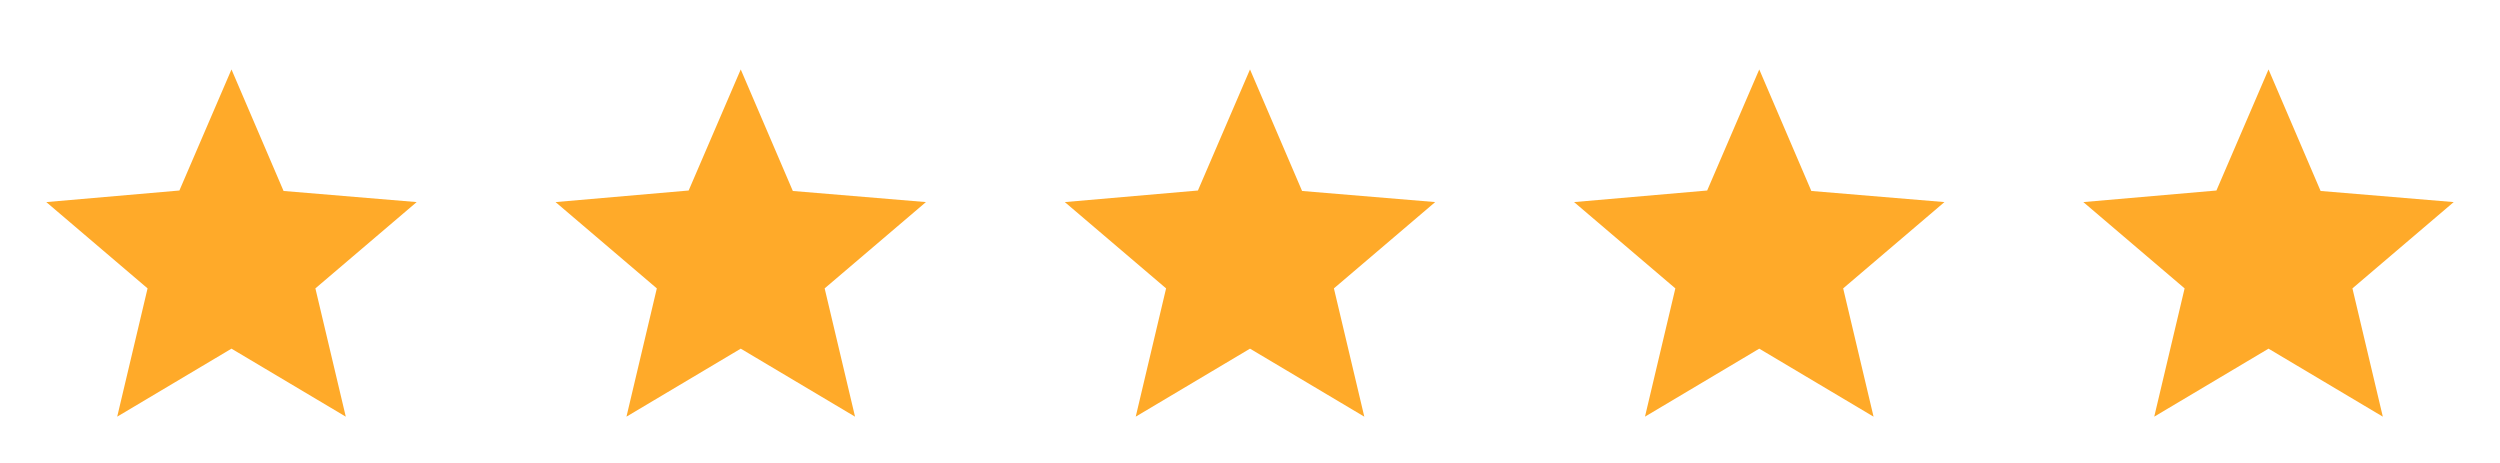
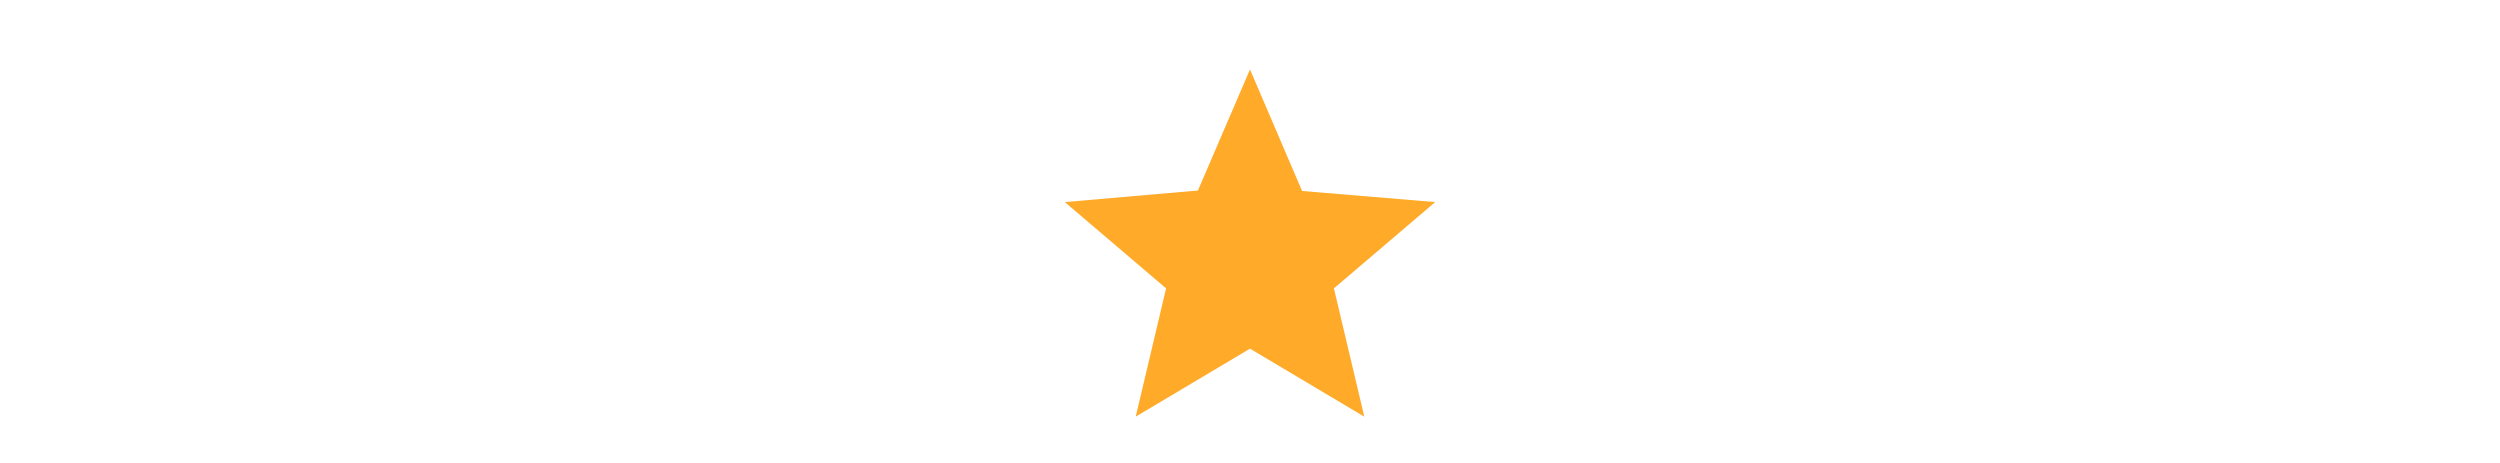
<svg xmlns="http://www.w3.org/2000/svg" width="108" height="20" fill="none">
  <mask id="mask0_2135_345" style="mask-type:alpha" maskUnits="userSpaceOnUse" x="0" y="0" width="20" height="20">
-     <path fill="#D9D9D9" d="M0 0h20v20H0z" />
-   </mask>
+     </mask>
  <g mask="url(#mask0_2135_345)">
-     <path d="M5.063 18l1.312-5.542L2 8.73l5.75-.5L10 3l2.25 5.25 5.75.48-4.375 3.728L14.938 18 10 15.062 5.062 18z" fill="#FFAA29" />
-   </g>
+     </g>
  <mask id="mask1_2135_345" style="mask-type:alpha" maskUnits="userSpaceOnUse" x="22" y="0" width="20" height="20">
-     <path fill="#D9D9D9" d="M22 0h20v20H22z" />
-   </mask>
+     </mask>
  <g mask="url(#mask1_2135_345)">
    <path d="M27.063 18l1.312-5.542L24 8.73l5.75-.5L32 3l2.25 5.25 5.75.48-4.375 3.728L36.938 18 32 15.062 27.062 18z" fill="#FFAA29" />
  </g>
  <mask id="mask2_2135_345" style="mask-type:alpha" maskUnits="userSpaceOnUse" x="44" y="0" width="20" height="20">
    <path fill="#D9D9D9" d="M44 0h20v20H44z" />
  </mask>
  <g mask="url(#mask2_2135_345)">
    <path d="M49.063 18l1.312-5.542L46 8.73l5.75-.5L54 3l2.25 5.25 5.75.48-4.375 3.728L58.938 18 54 15.062 49.062 18z" fill="#FFAA29" />
  </g>
  <mask id="mask3_2135_345" style="mask-type:alpha" maskUnits="userSpaceOnUse" x="66" y="0" width="20" height="20">
    <path fill="#D9D9D9" d="M66 0h20v20H66z" />
  </mask>
  <g mask="url(#mask3_2135_345)">
-     <path d="M71.063 18l1.312-5.542L68 8.73l5.75-.5L76 3l2.25 5.25 5.75.48-4.375 3.728L80.938 18 76 15.062 71.062 18z" fill="#FFAA29" />
-   </g>
+     </g>
  <mask id="mask4_2135_345" style="mask-type:alpha" maskUnits="userSpaceOnUse" x="88" y="0" width="20" height="20">
    <path fill="#D9D9D9" d="M88 0h20v20H88z" />
  </mask>
  <g mask="url(#mask4_2135_345)">
-     <path d="M93.063 18l1.312-5.542L90 8.73l5.75-.5L98 3l2.25 5.25 5.75.48-4.375 3.728L102.938 18 98 15.062 93.062 18z" fill="#FFAA29" />
-   </g>
+     </g>
</svg>